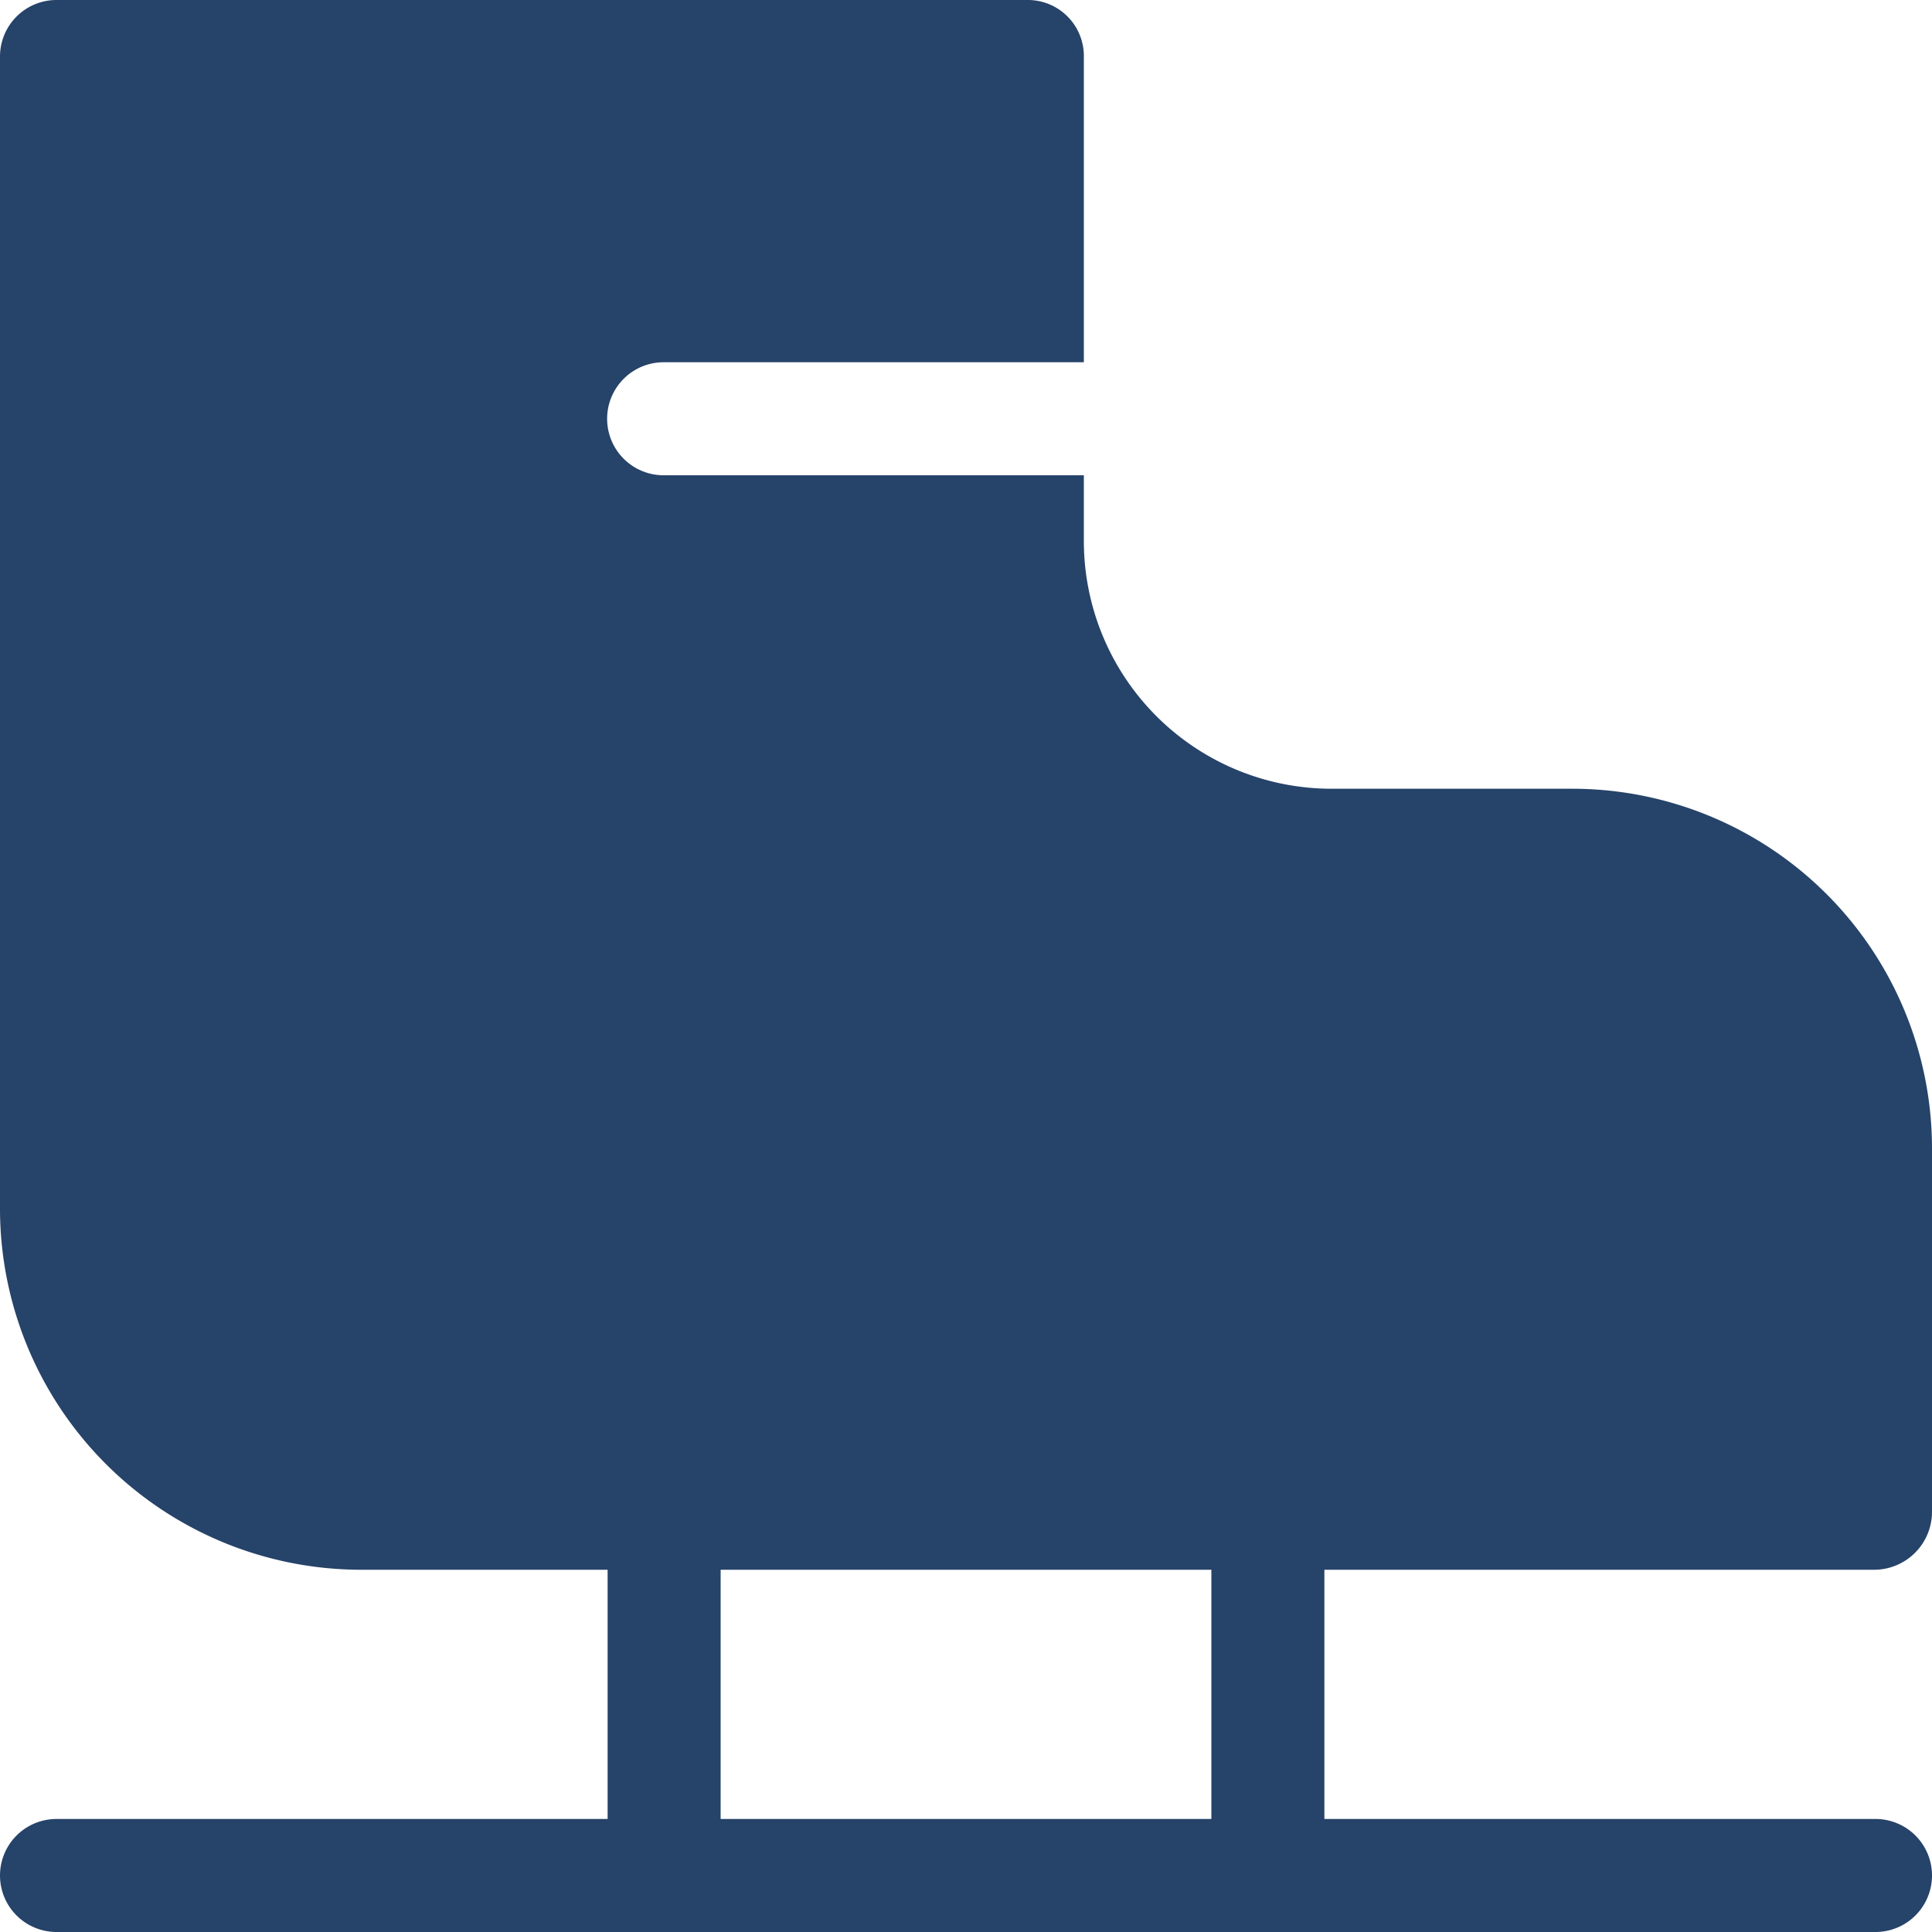
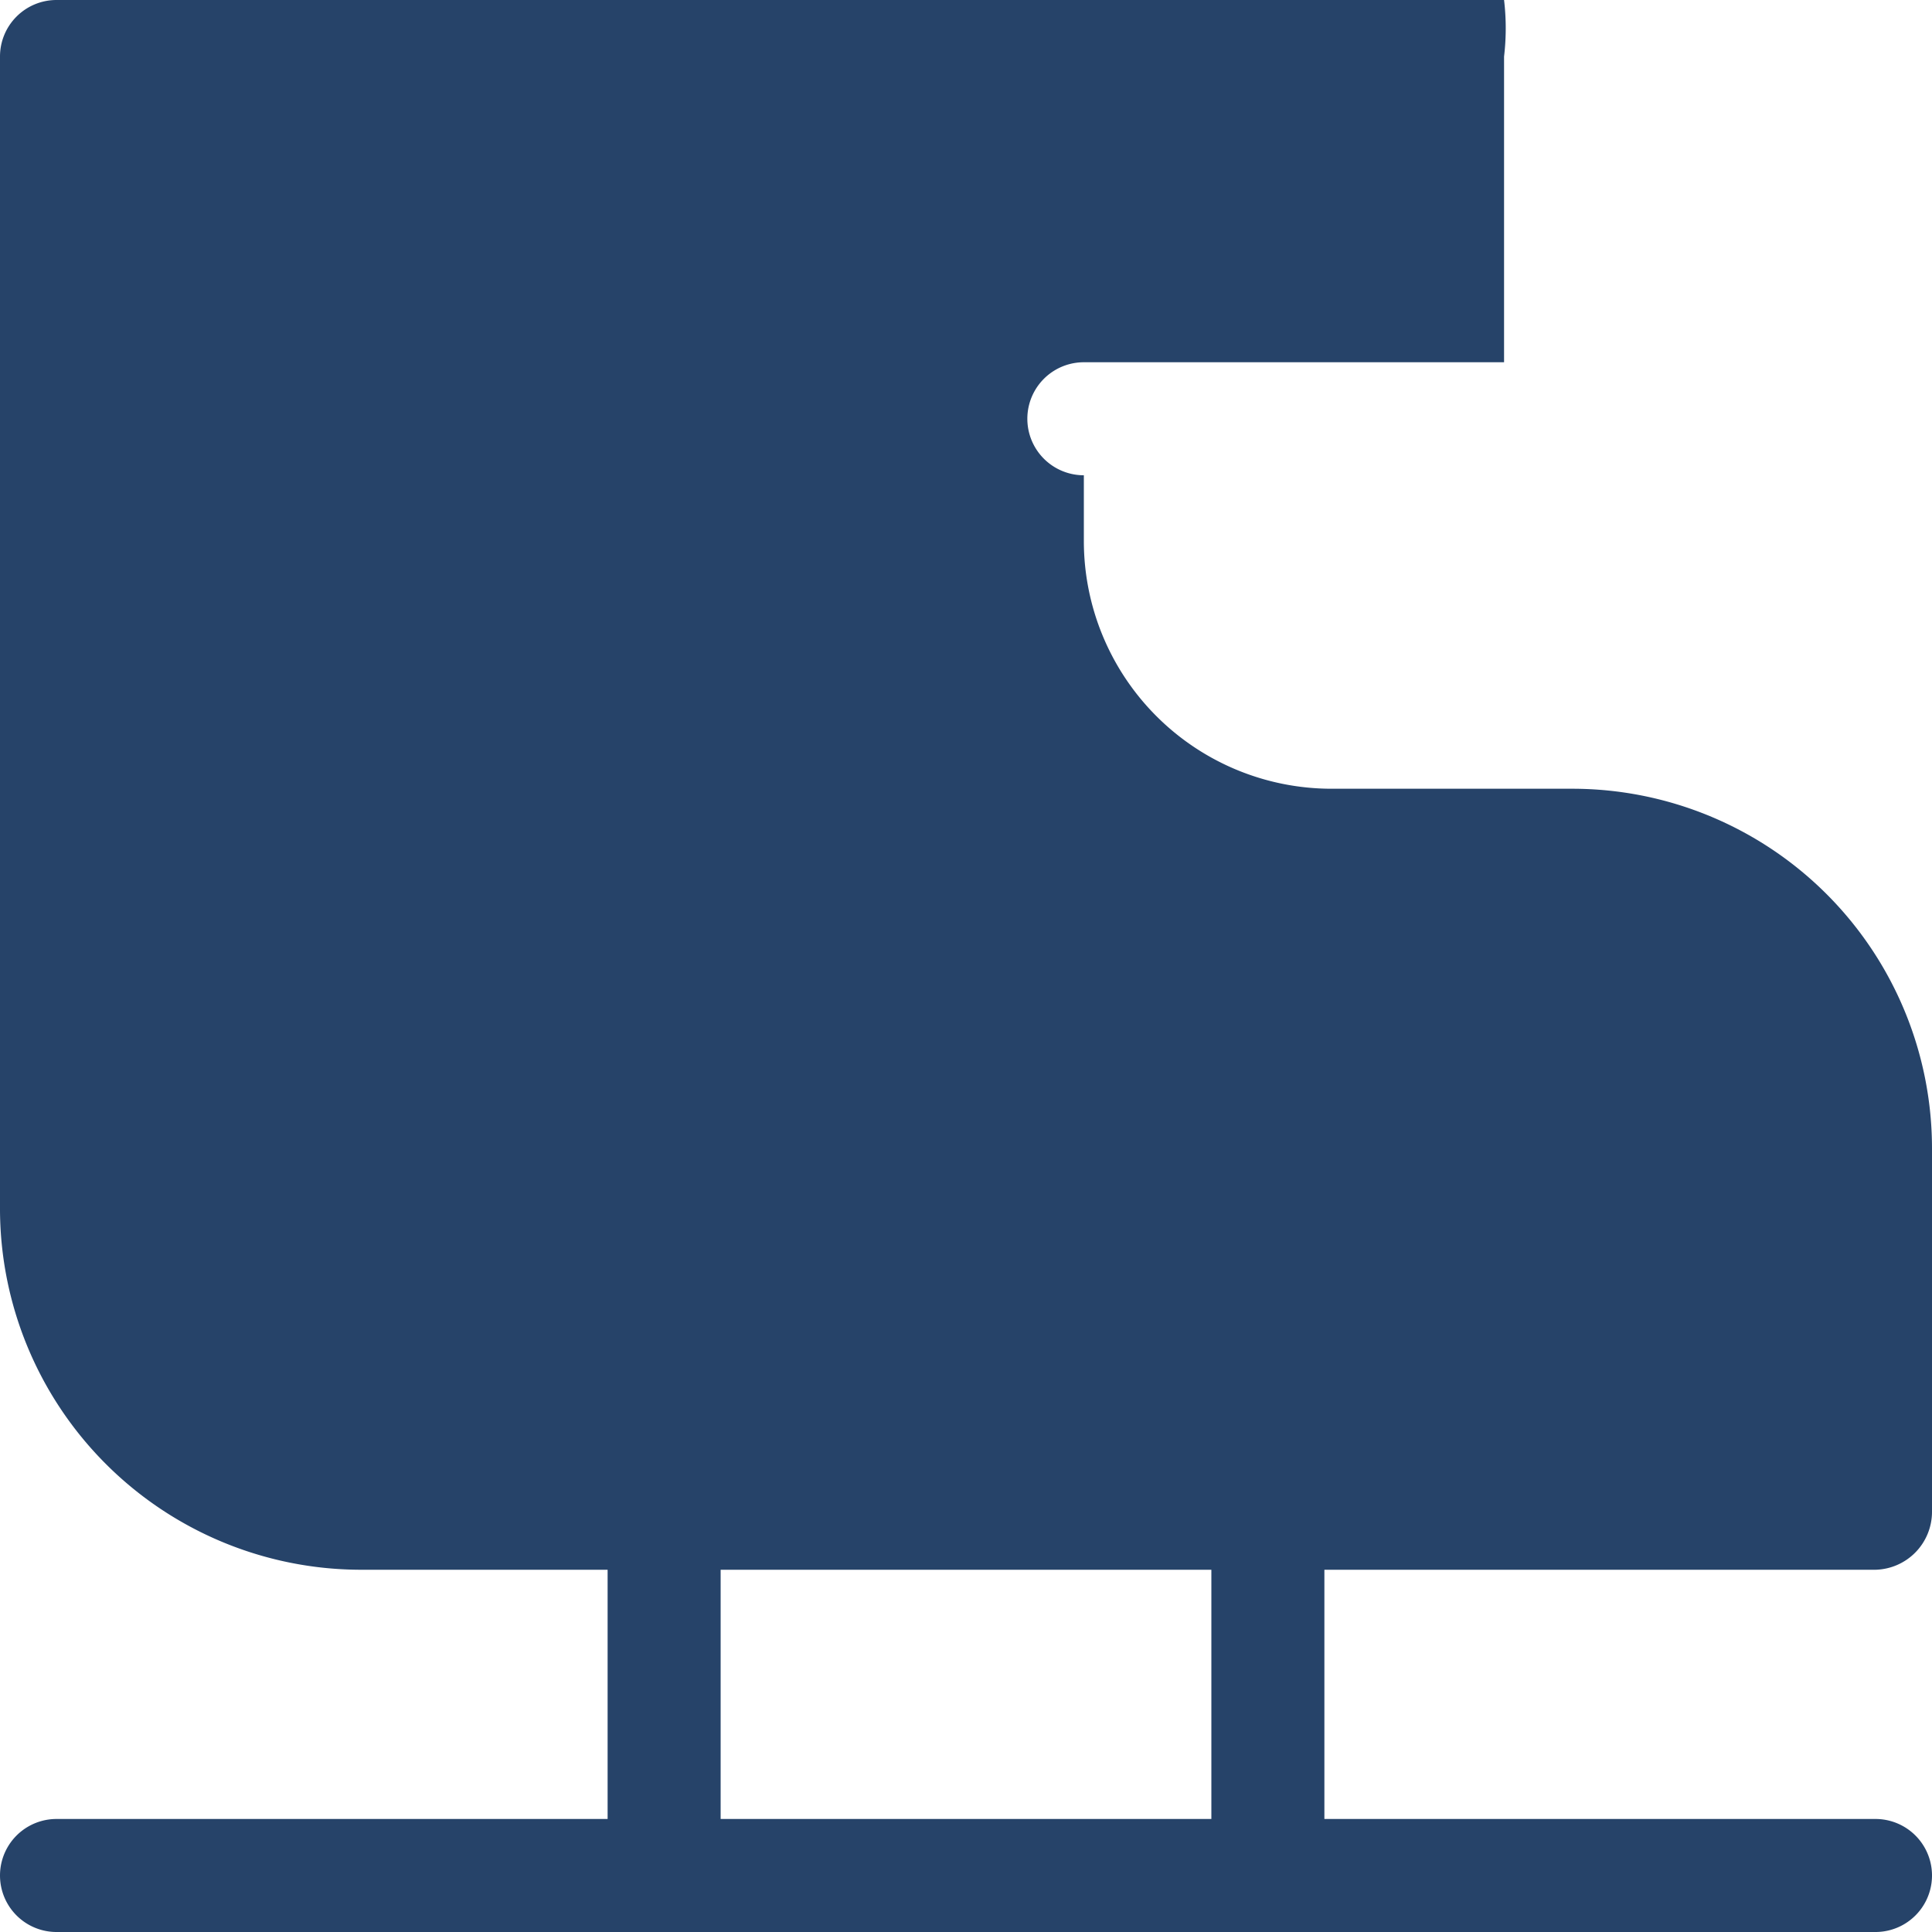
<svg xmlns="http://www.w3.org/2000/svg" viewBox="0 0 40 40">
  <defs>
    <style>.cls-1{fill:#264369;}</style>
  </defs>
  <g id="Layer_2" data-name="Layer 2">
    <g id="Capa_1" data-name="Capa 1">
-       <path class="cls-1" d="M38.83,32.5A1.2,1.2,0,0,0,40,31.3V23.77a7.45,7.45,0,0,0-7.45-7.44h-5a5.13,5.13,0,0,1-5.11-5.12V9.84h-8.7a1.17,1.17,0,0,1,0-2.34h8.7V1.17A1.16,1.16,0,0,0,21.26,0H1.17A1.17,1.17,0,0,0,0,1.17V25A7.48,7.48,0,0,0,7.45,32.5h5.13v5.16H1.17a1.17,1.17,0,0,0,0,2.34H38.83a1.17,1.17,0,0,0,0-2.34H27.42V32.5ZM25.08,37.66H14.92V32.5H25.08Z" />
+       <path class="cls-1" d="M38.83,32.5A1.2,1.2,0,0,0,40,31.3V23.77a7.45,7.45,0,0,0-7.45-7.44h-5a5.13,5.13,0,0,1-5.11-5.12V9.84a1.17,1.17,0,0,1,0-2.34h8.7V1.17A1.16,1.16,0,0,0,21.26,0H1.17A1.17,1.17,0,0,0,0,1.17V25A7.48,7.48,0,0,0,7.45,32.5h5.13v5.16H1.17a1.17,1.17,0,0,0,0,2.34H38.83a1.17,1.17,0,0,0,0-2.34H27.42V32.5ZM25.08,37.66H14.92V32.5H25.08Z" />
    </g>
  </g>
</svg>